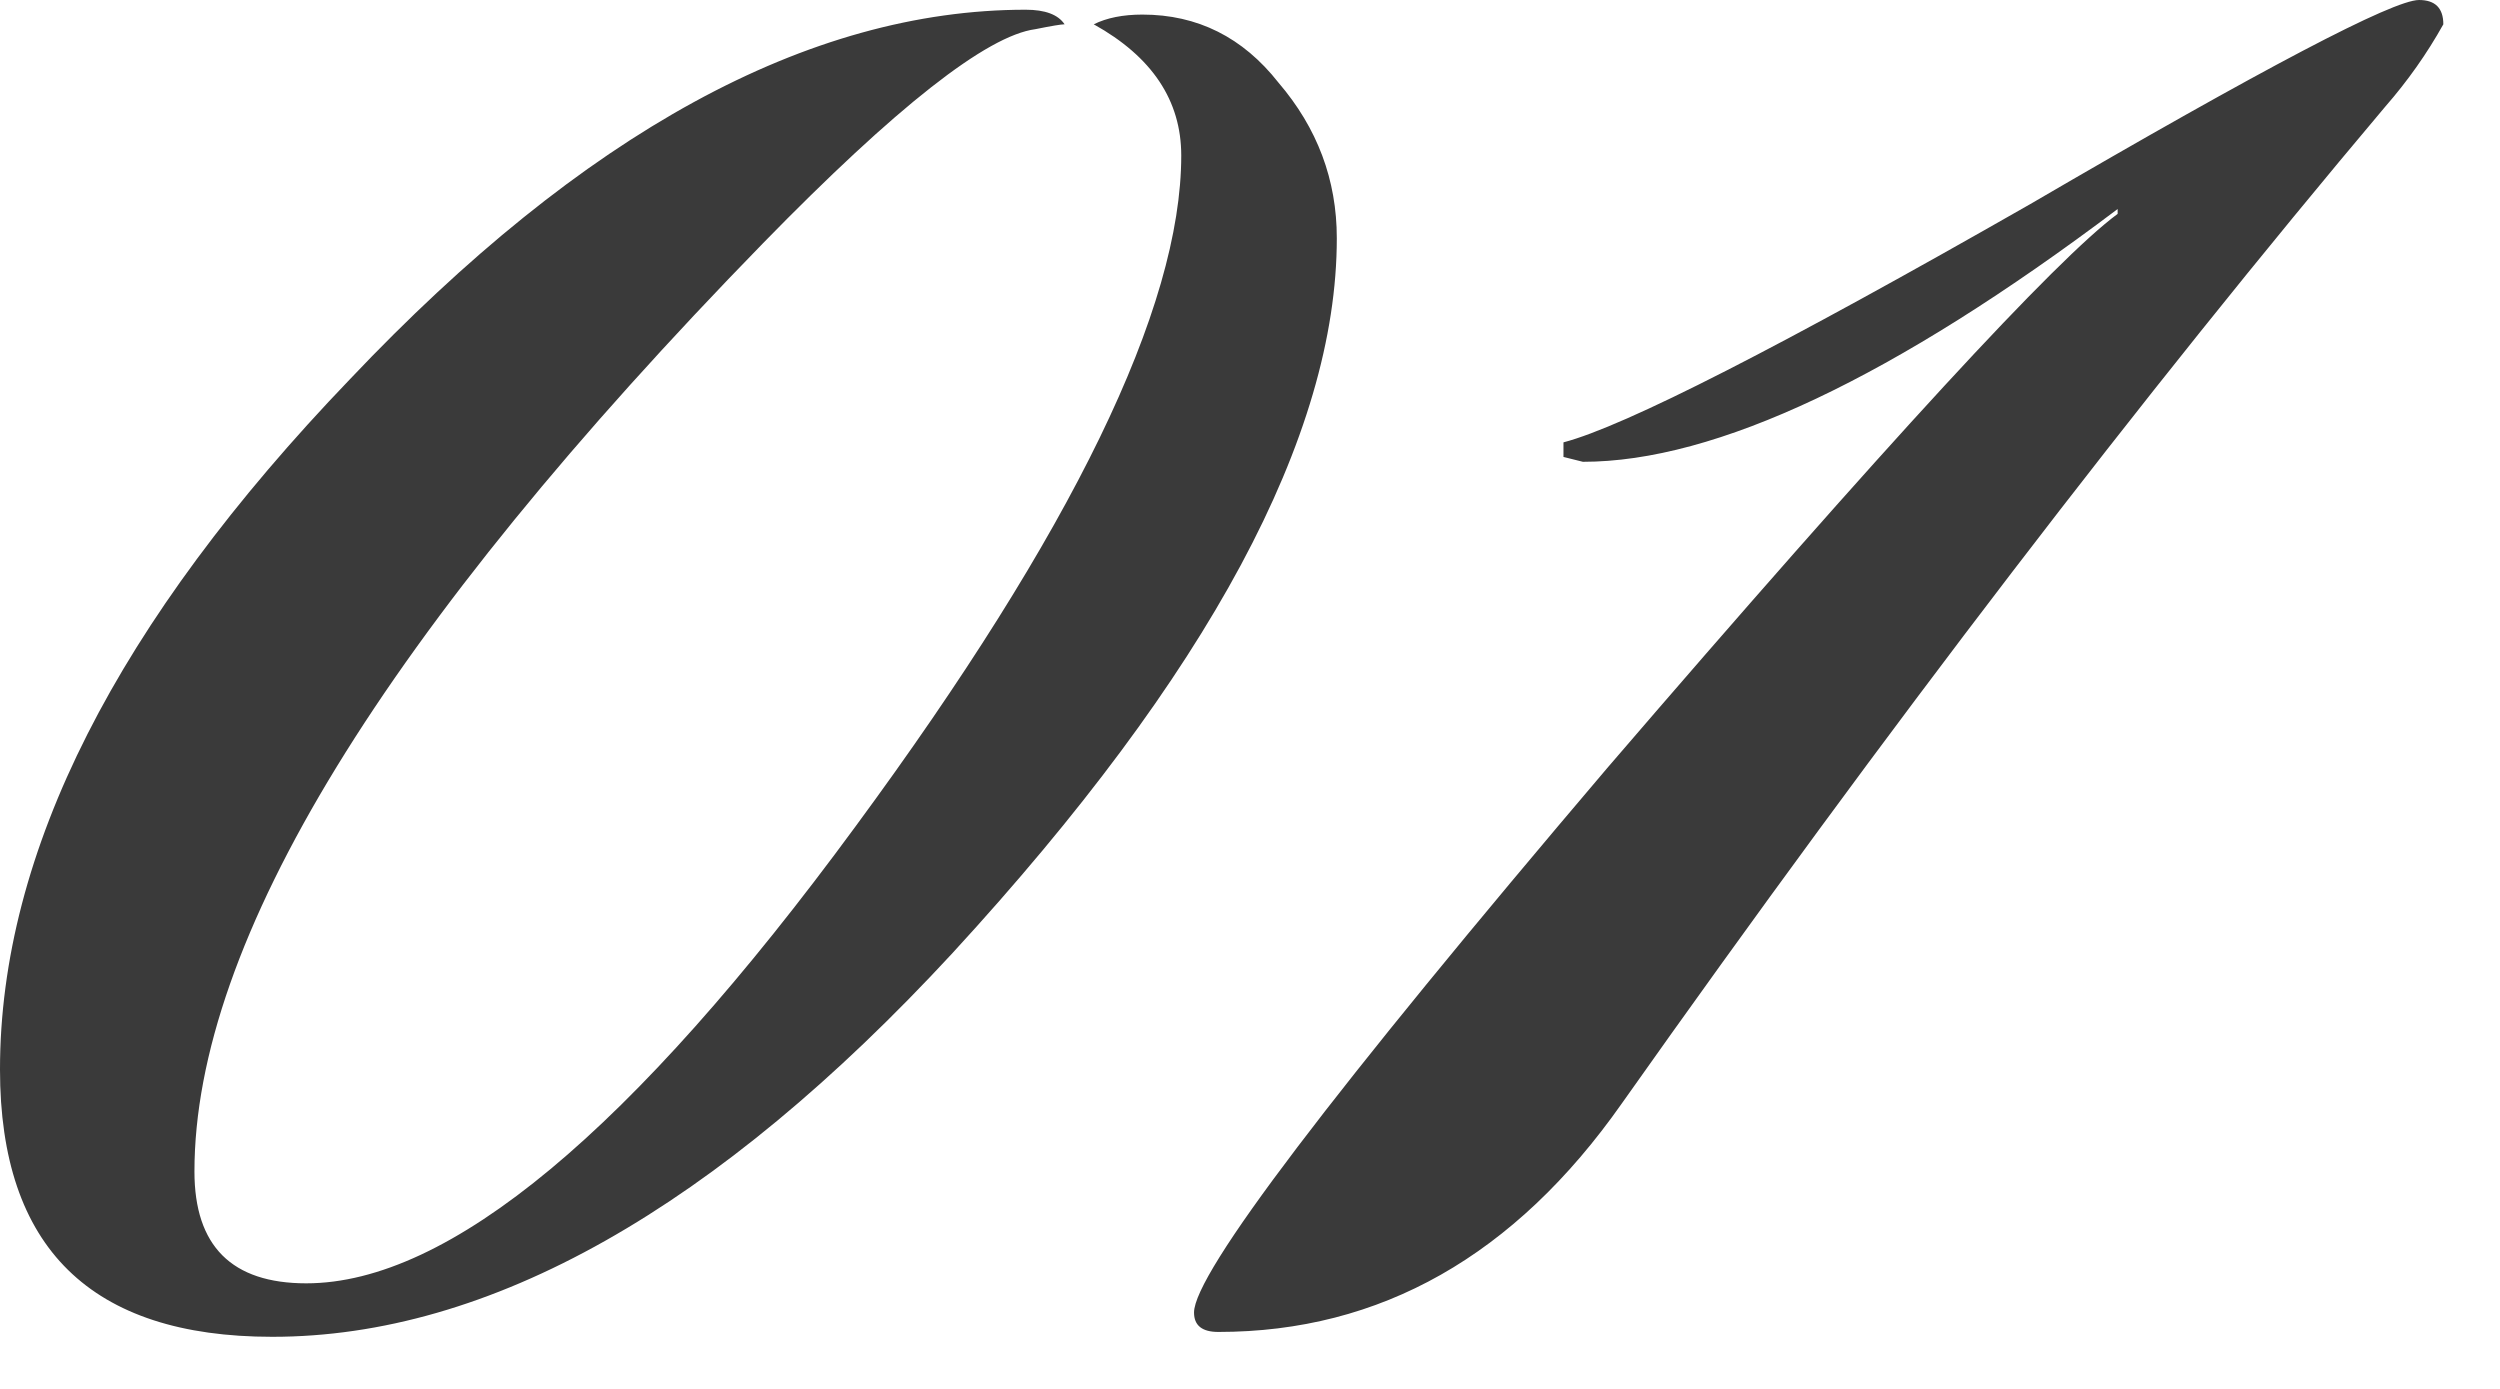
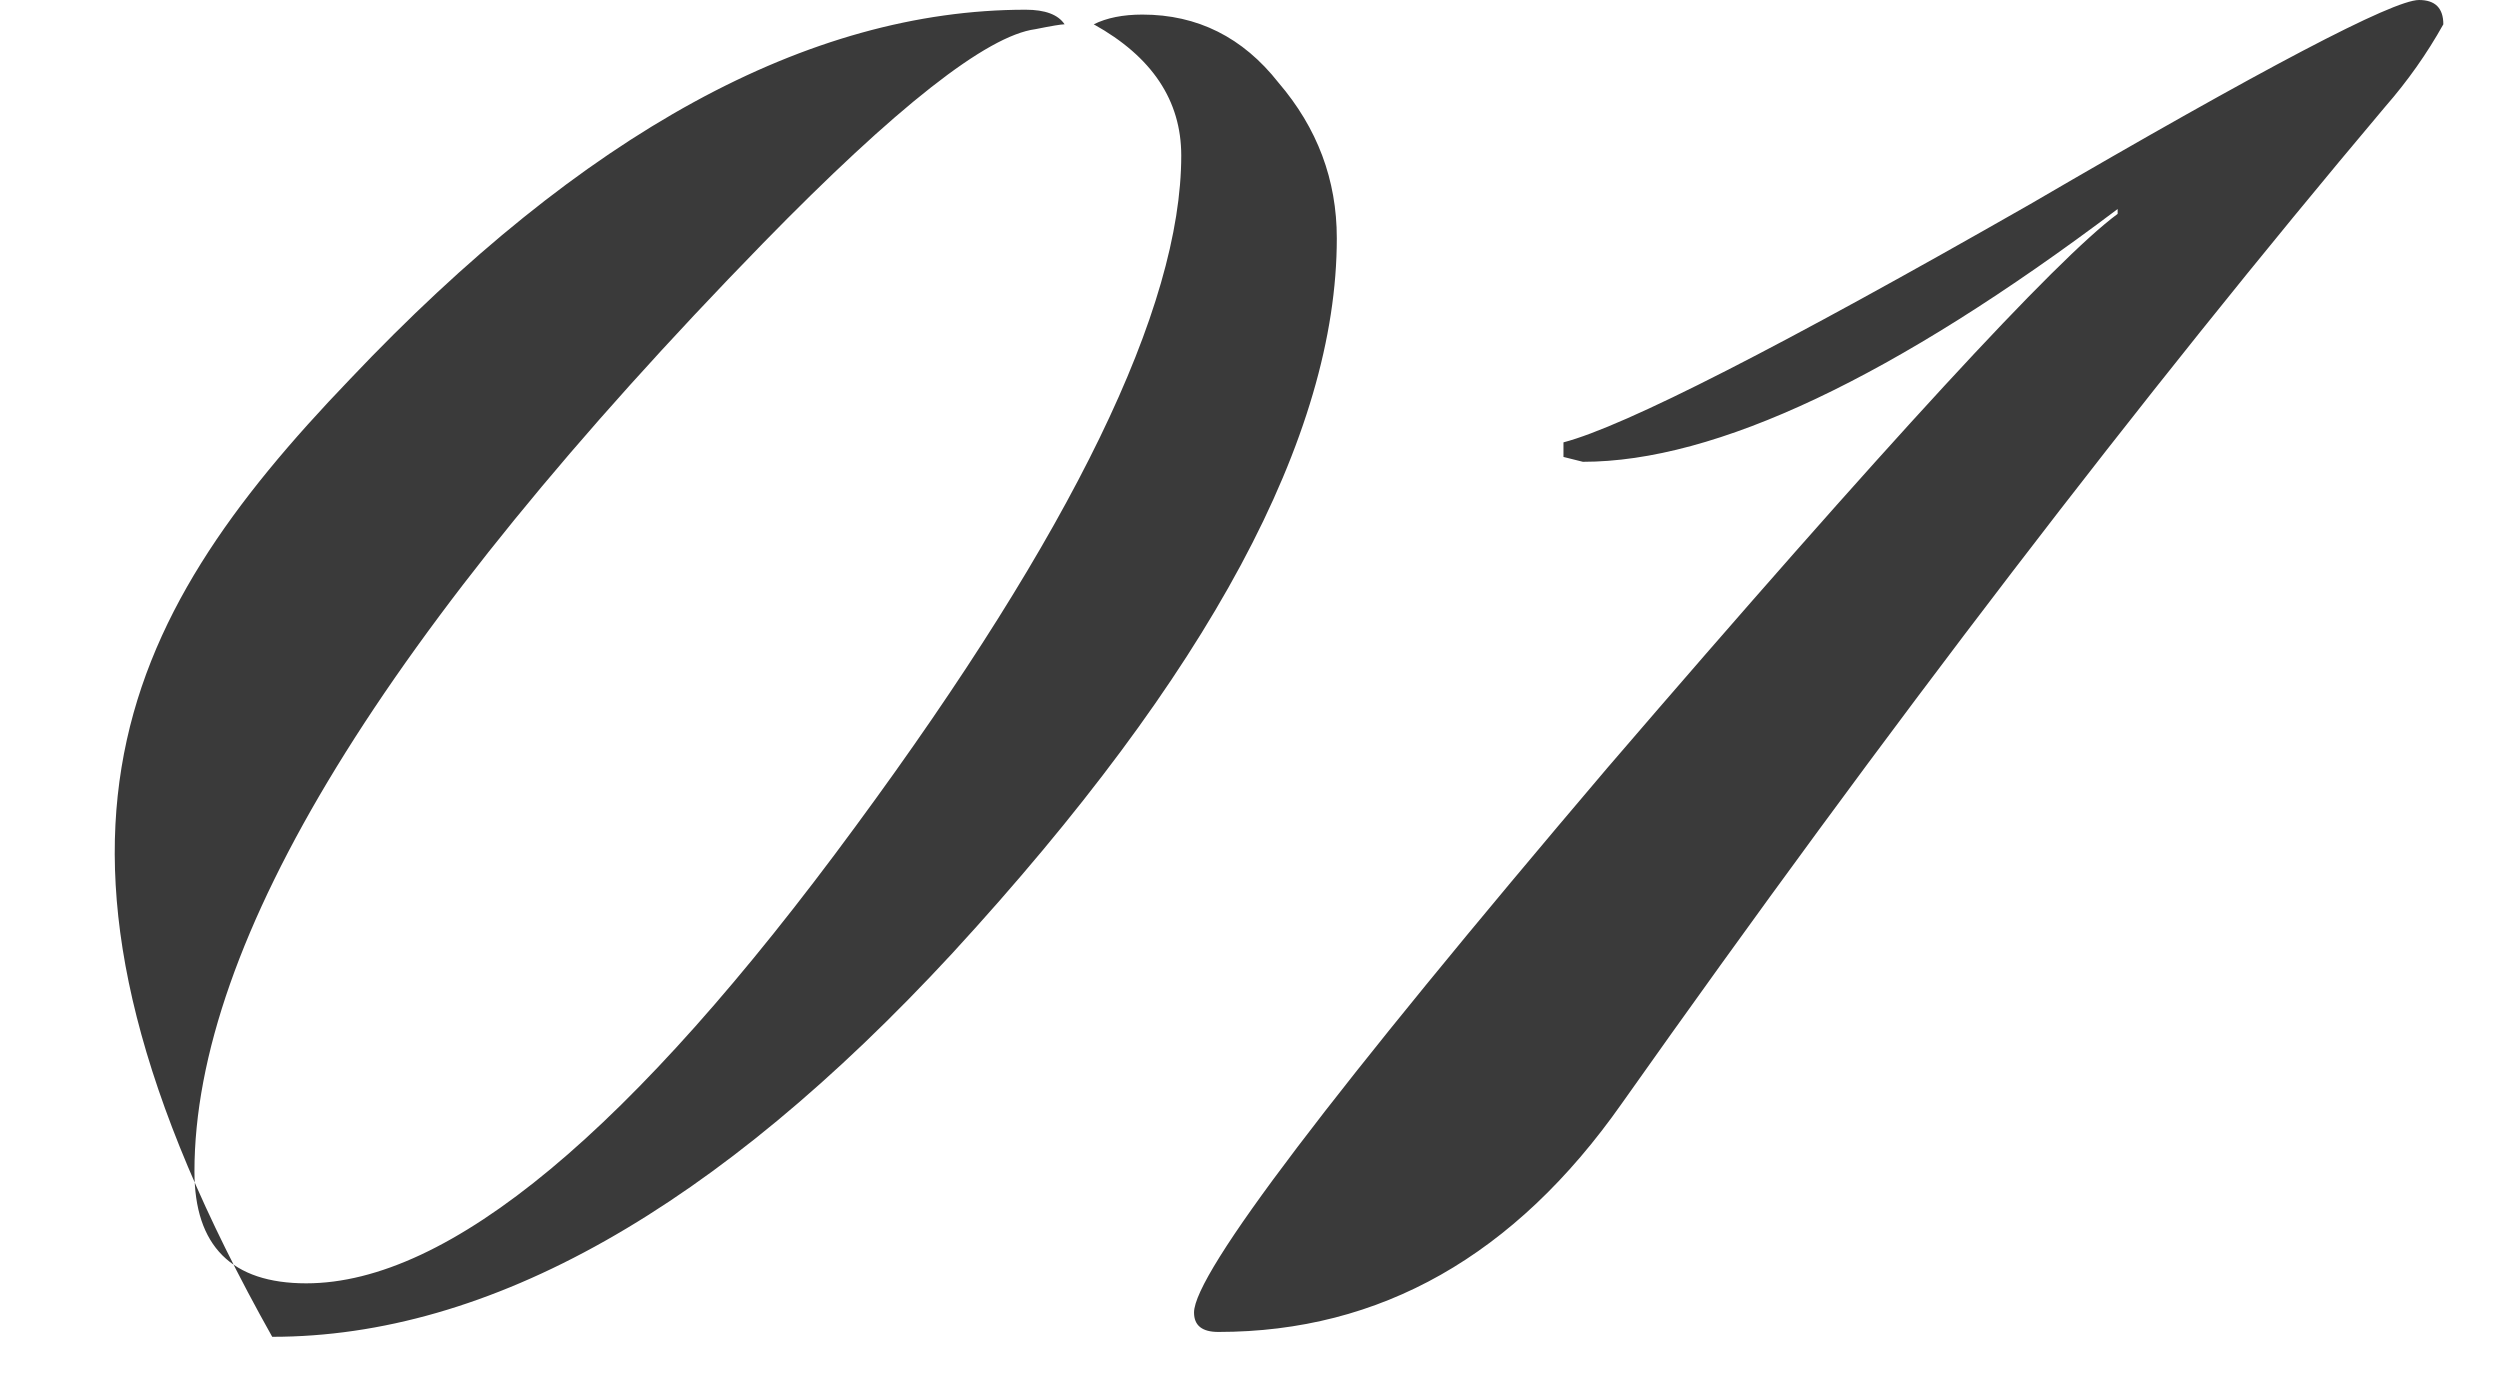
<svg xmlns="http://www.w3.org/2000/svg" width="36" height="20" viewBox="0 0 36 20" fill="none">
-   <path d="M19.25 3.43C19.25 6.277 17.407 9.707 13.72 13.72C10.313 17.407 7.047 19.25 3.92 19.25C1.307 19.25 -5.85672e-05 17.967 -5.85672e-05 15.4C-5.85672e-05 12.273 1.68 8.96 5.04 5.46C8.4 1.913 11.643 0.14 14.77 0.14C15.05 0.14 15.237 0.21 15.33 0.35C15.283 0.35 15.143 0.373 14.91 0.42C14.21 0.513 12.903 1.54 10.99 3.5C5.53 9.1 2.8 13.557 2.8 16.87C2.8 17.943 3.337 18.48 4.41 18.48C6.463 18.48 9.1 16.287 12.32 11.9C15.447 7.653 17.01 4.433 17.01 2.24C17.01 1.447 16.59 0.817 15.75 0.35C15.937 0.257 16.17 0.21 16.45 0.21C17.243 0.21 17.897 0.537 18.41 1.19C18.97 1.843 19.25 2.59 19.25 3.43ZM35.184 0.35C34.95 0.77 34.67 1.167 34.344 1.54C30.844 5.693 27.18 10.477 23.354 15.89C21.814 18.083 19.877 19.18 17.544 19.18C17.31 19.18 17.194 19.087 17.194 18.9C17.194 18.34 19.177 15.727 23.144 11.06C27.157 6.393 29.607 3.733 30.494 3.08V3.01C27.274 5.437 24.707 6.65 22.794 6.65C22.794 6.65 22.7 6.627 22.514 6.58V6.37C23.4 6.137 25.64 4.993 29.234 2.94C32.594 0.98 34.46 -5.06639e-06 34.834 -5.06639e-06C35.067 -5.06639e-06 35.184 0.117 35.184 0.35Z" fill="#3A3A3A" />
+   <path d="M19.25 3.43C19.25 6.277 17.407 9.707 13.72 13.72C10.313 17.407 7.047 19.25 3.92 19.25C-5.85672e-05 12.273 1.68 8.96 5.04 5.46C8.4 1.913 11.643 0.14 14.77 0.14C15.05 0.14 15.237 0.21 15.33 0.35C15.283 0.35 15.143 0.373 14.91 0.42C14.21 0.513 12.903 1.54 10.99 3.5C5.53 9.1 2.8 13.557 2.8 16.87C2.8 17.943 3.337 18.48 4.41 18.48C6.463 18.48 9.1 16.287 12.32 11.9C15.447 7.653 17.01 4.433 17.01 2.24C17.01 1.447 16.59 0.817 15.75 0.35C15.937 0.257 16.17 0.21 16.45 0.21C17.243 0.21 17.897 0.537 18.41 1.19C18.97 1.843 19.25 2.59 19.25 3.43ZM35.184 0.35C34.95 0.77 34.67 1.167 34.344 1.54C30.844 5.693 27.18 10.477 23.354 15.89C21.814 18.083 19.877 19.18 17.544 19.18C17.31 19.18 17.194 19.087 17.194 18.9C17.194 18.34 19.177 15.727 23.144 11.06C27.157 6.393 29.607 3.733 30.494 3.08V3.01C27.274 5.437 24.707 6.65 22.794 6.65C22.794 6.65 22.7 6.627 22.514 6.58V6.37C23.4 6.137 25.64 4.993 29.234 2.94C32.594 0.98 34.46 -5.06639e-06 34.834 -5.06639e-06C35.067 -5.06639e-06 35.184 0.117 35.184 0.35Z" fill="#3A3A3A" />
</svg>